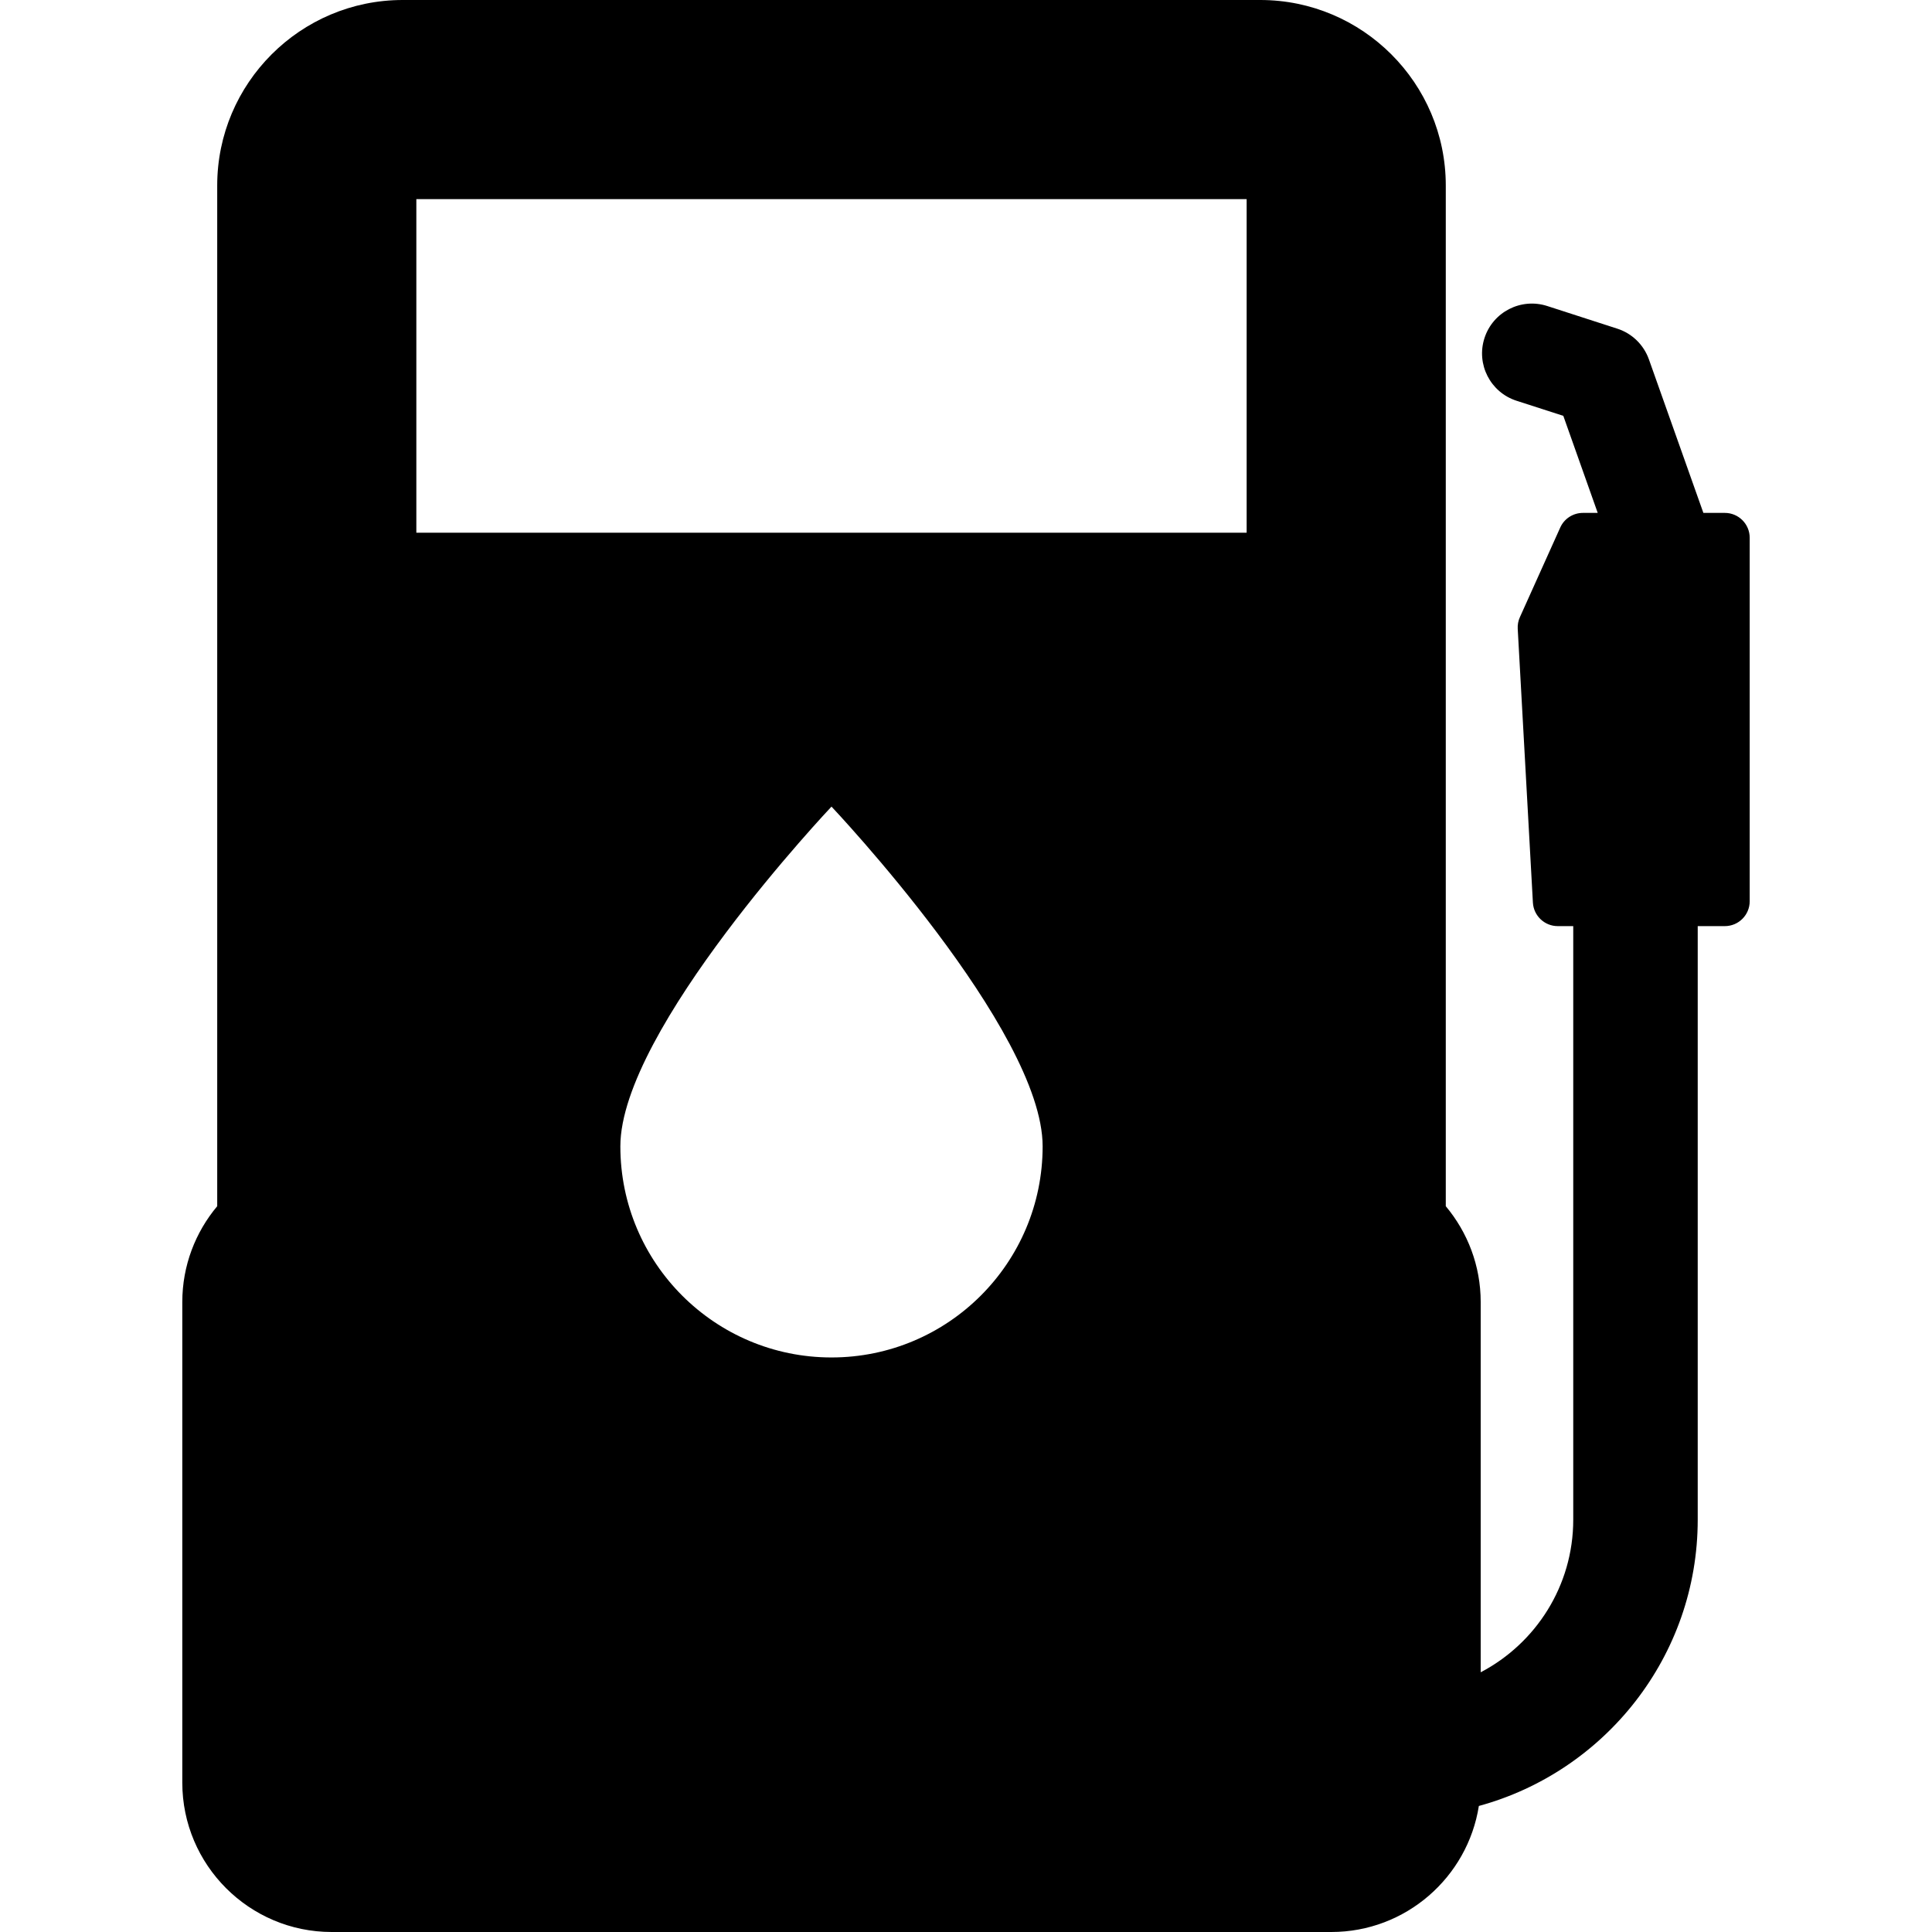
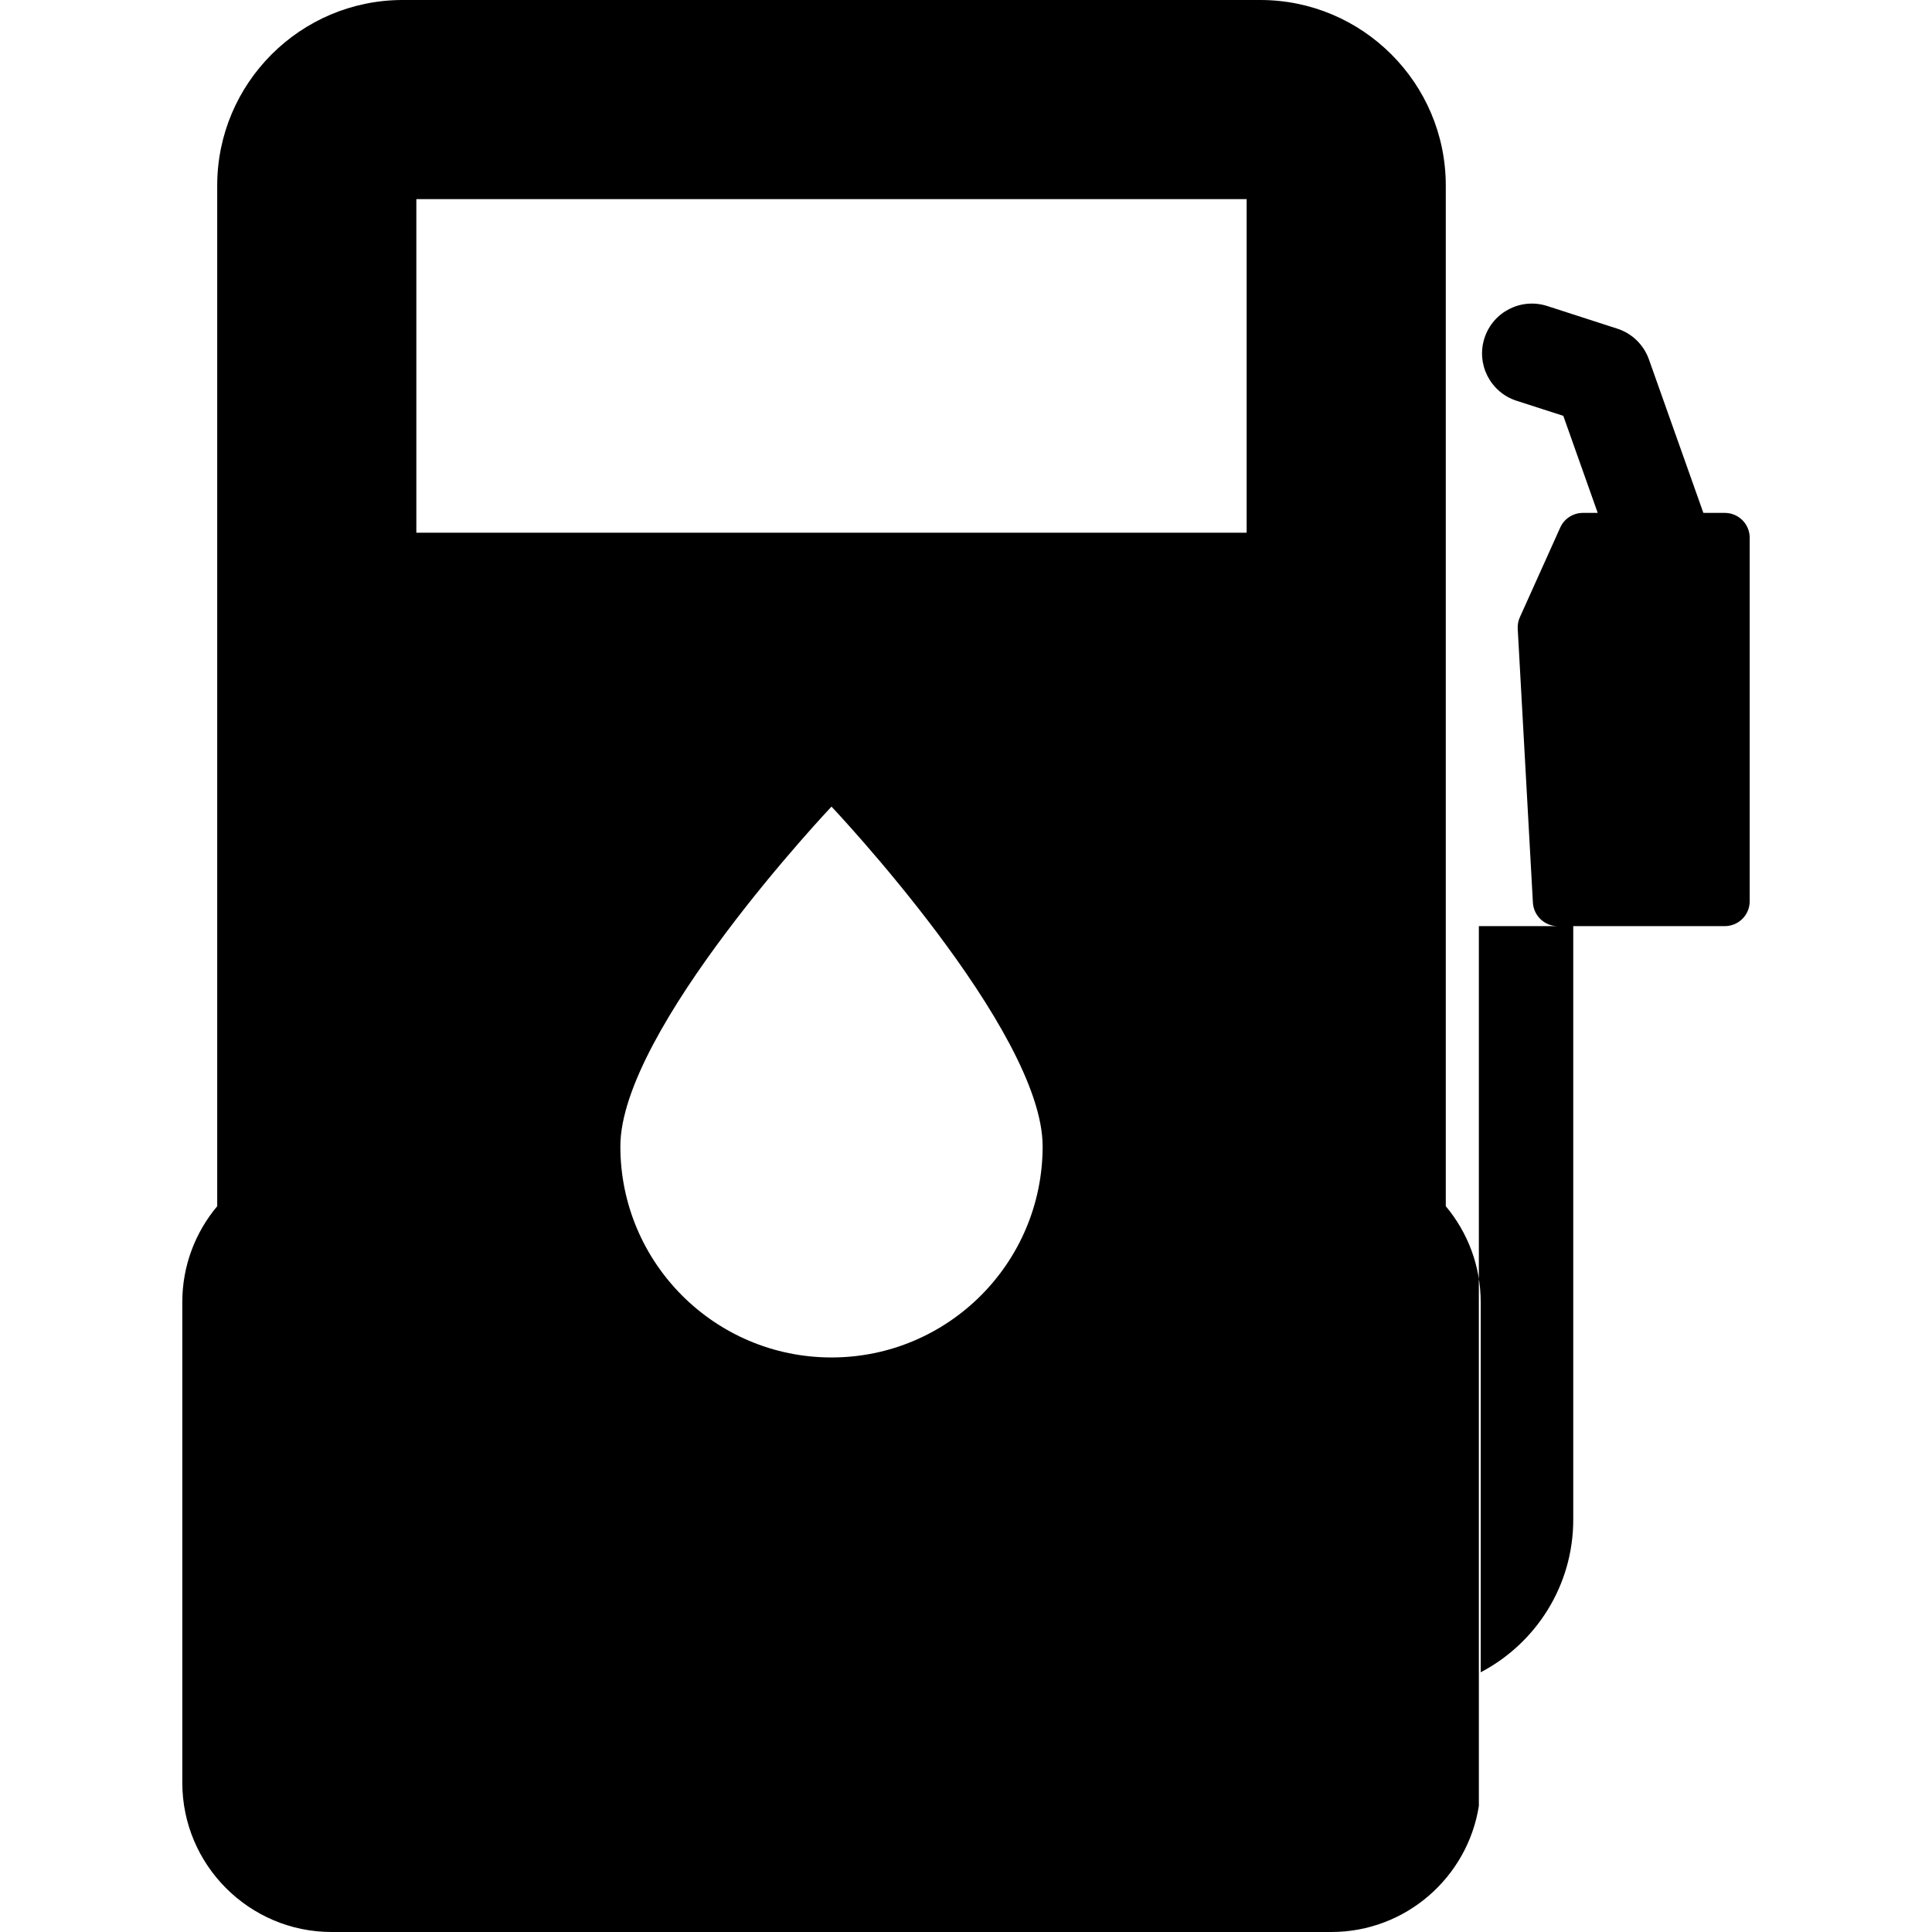
<svg xmlns="http://www.w3.org/2000/svg" width="42" height="42" viewBox="0 0 42 42" fill="none">
-   <path d="M37.496 11.15H37.03L35.846 7.813C35.733 7.495 35.479 7.248 35.159 7.145L33.634 6.652C33.064 6.469 32.455 6.781 32.271 7.35C32.087 7.919 32.4 8.529 32.968 8.712L33.985 9.04L34.733 11.15H34.411C34.199 11.15 34.005 11.274 33.918 11.469L33.041 13.417C33.005 13.496 32.989 13.583 32.994 13.669L33.324 19.622C33.34 19.908 33.577 20.133 33.864 20.133H34.201V33.037C34.201 34.477 33.384 35.728 32.189 36.354V28.305C32.189 27.513 31.903 26.787 31.43 26.222V4.033C31.43 1.809 29.621 0 27.397 0H8.755C6.531 0 4.722 1.809 4.722 4.033V26.222C4.249 26.786 3.963 27.513 3.963 28.305V38.753C3.963 40.544 5.42 42 7.21 42H28.942C30.56 42 31.905 40.81 32.149 39.26C34.887 38.514 36.907 36.008 36.907 33.037V20.133H37.496C37.795 20.133 38.037 19.891 38.037 19.592V11.691C38.037 11.392 37.795 11.15 37.496 11.15ZM18.076 29.51C15.541 29.51 13.486 27.455 13.486 24.92C13.486 22.385 18.076 17.535 18.076 17.535C18.076 17.535 22.666 22.385 22.666 24.92C22.666 27.455 20.611 29.51 18.076 29.51ZM27.101 11.581H9.051V4.329H27.101V11.581Z" fill="black" />
+   <path d="M37.496 11.15H37.03L35.846 7.813C35.733 7.495 35.479 7.248 35.159 7.145L33.634 6.652C33.064 6.469 32.455 6.781 32.271 7.35C32.087 7.919 32.4 8.529 32.968 8.712L33.985 9.04L34.733 11.15H34.411C34.199 11.15 34.005 11.274 33.918 11.469L33.041 13.417C33.005 13.496 32.989 13.583 32.994 13.669L33.324 19.622C33.34 19.908 33.577 20.133 33.864 20.133H34.201V33.037C34.201 34.477 33.384 35.728 32.189 36.354V28.305C32.189 27.513 31.903 26.787 31.43 26.222V4.033C31.43 1.809 29.621 0 27.397 0H8.755C6.531 0 4.722 1.809 4.722 4.033V26.222C4.249 26.786 3.963 27.513 3.963 28.305V38.753C3.963 40.544 5.42 42 7.21 42H28.942C30.56 42 31.905 40.81 32.149 39.26V20.133H37.496C37.795 20.133 38.037 19.891 38.037 19.592V11.691C38.037 11.392 37.795 11.15 37.496 11.15ZM18.076 29.51C15.541 29.51 13.486 27.455 13.486 24.92C13.486 22.385 18.076 17.535 18.076 17.535C18.076 17.535 22.666 22.385 22.666 24.92C22.666 27.455 20.611 29.51 18.076 29.51ZM27.101 11.581H9.051V4.329H27.101V11.581Z" fill="black" />
</svg>